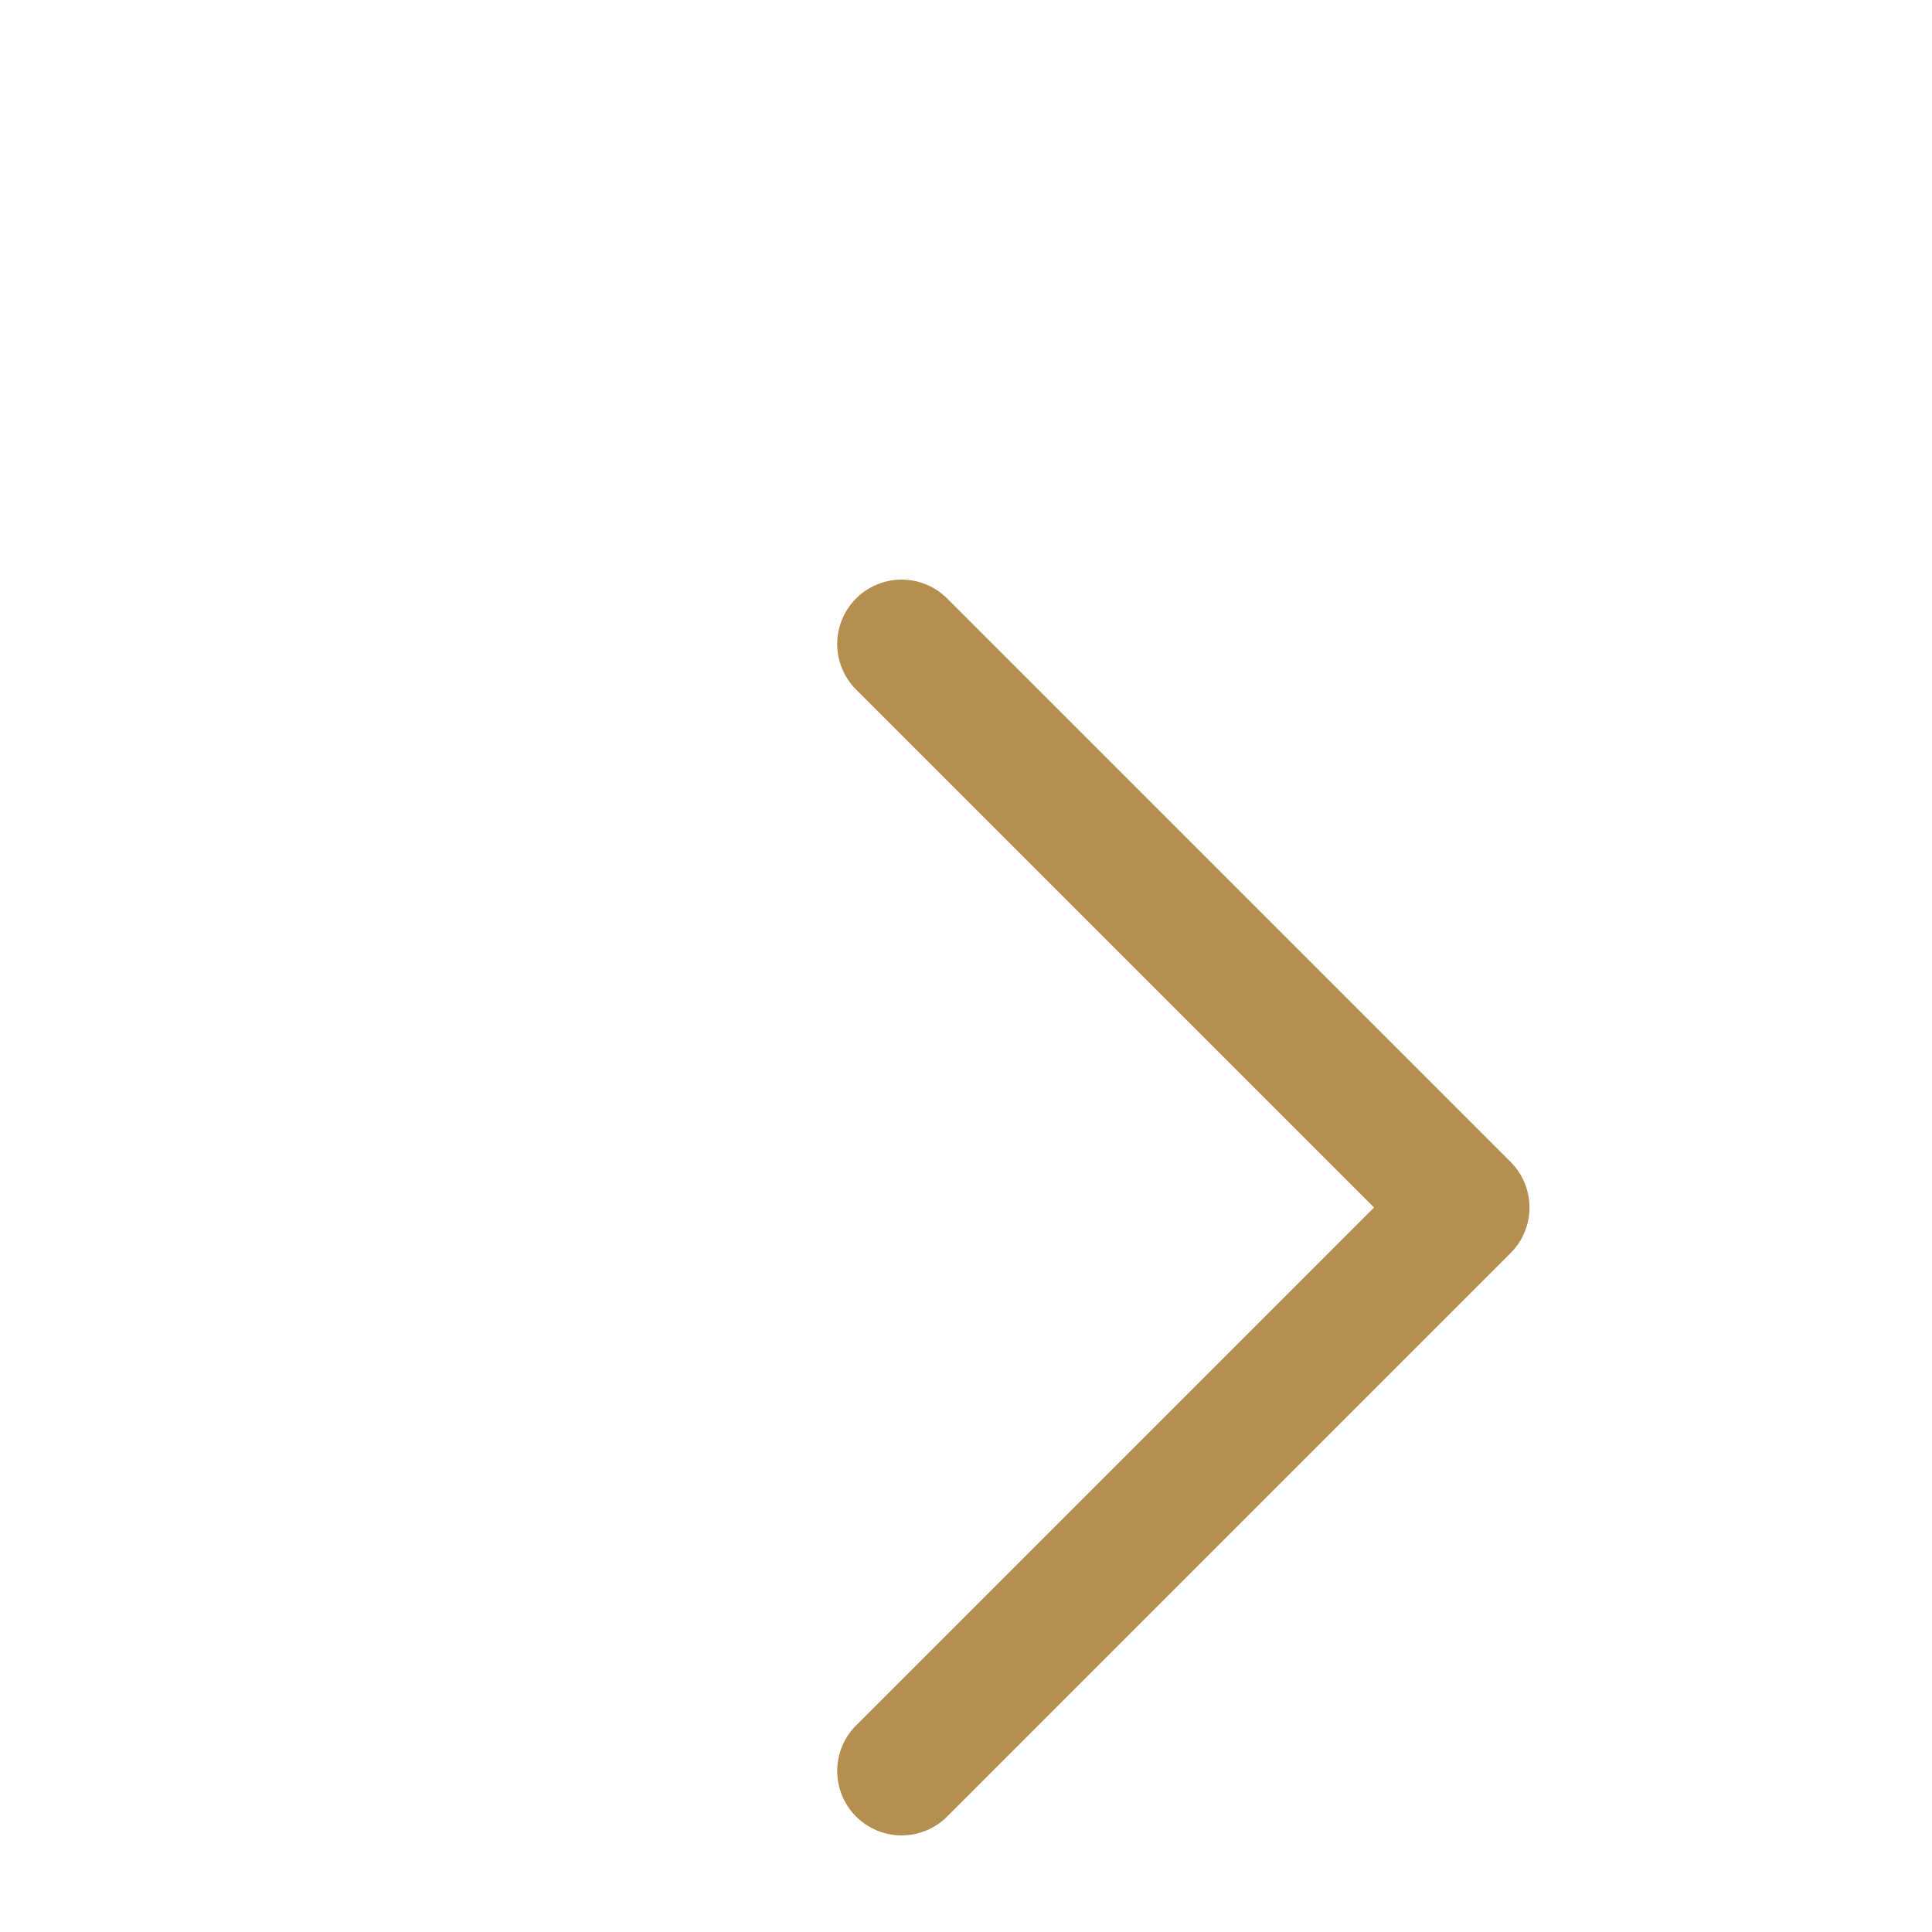
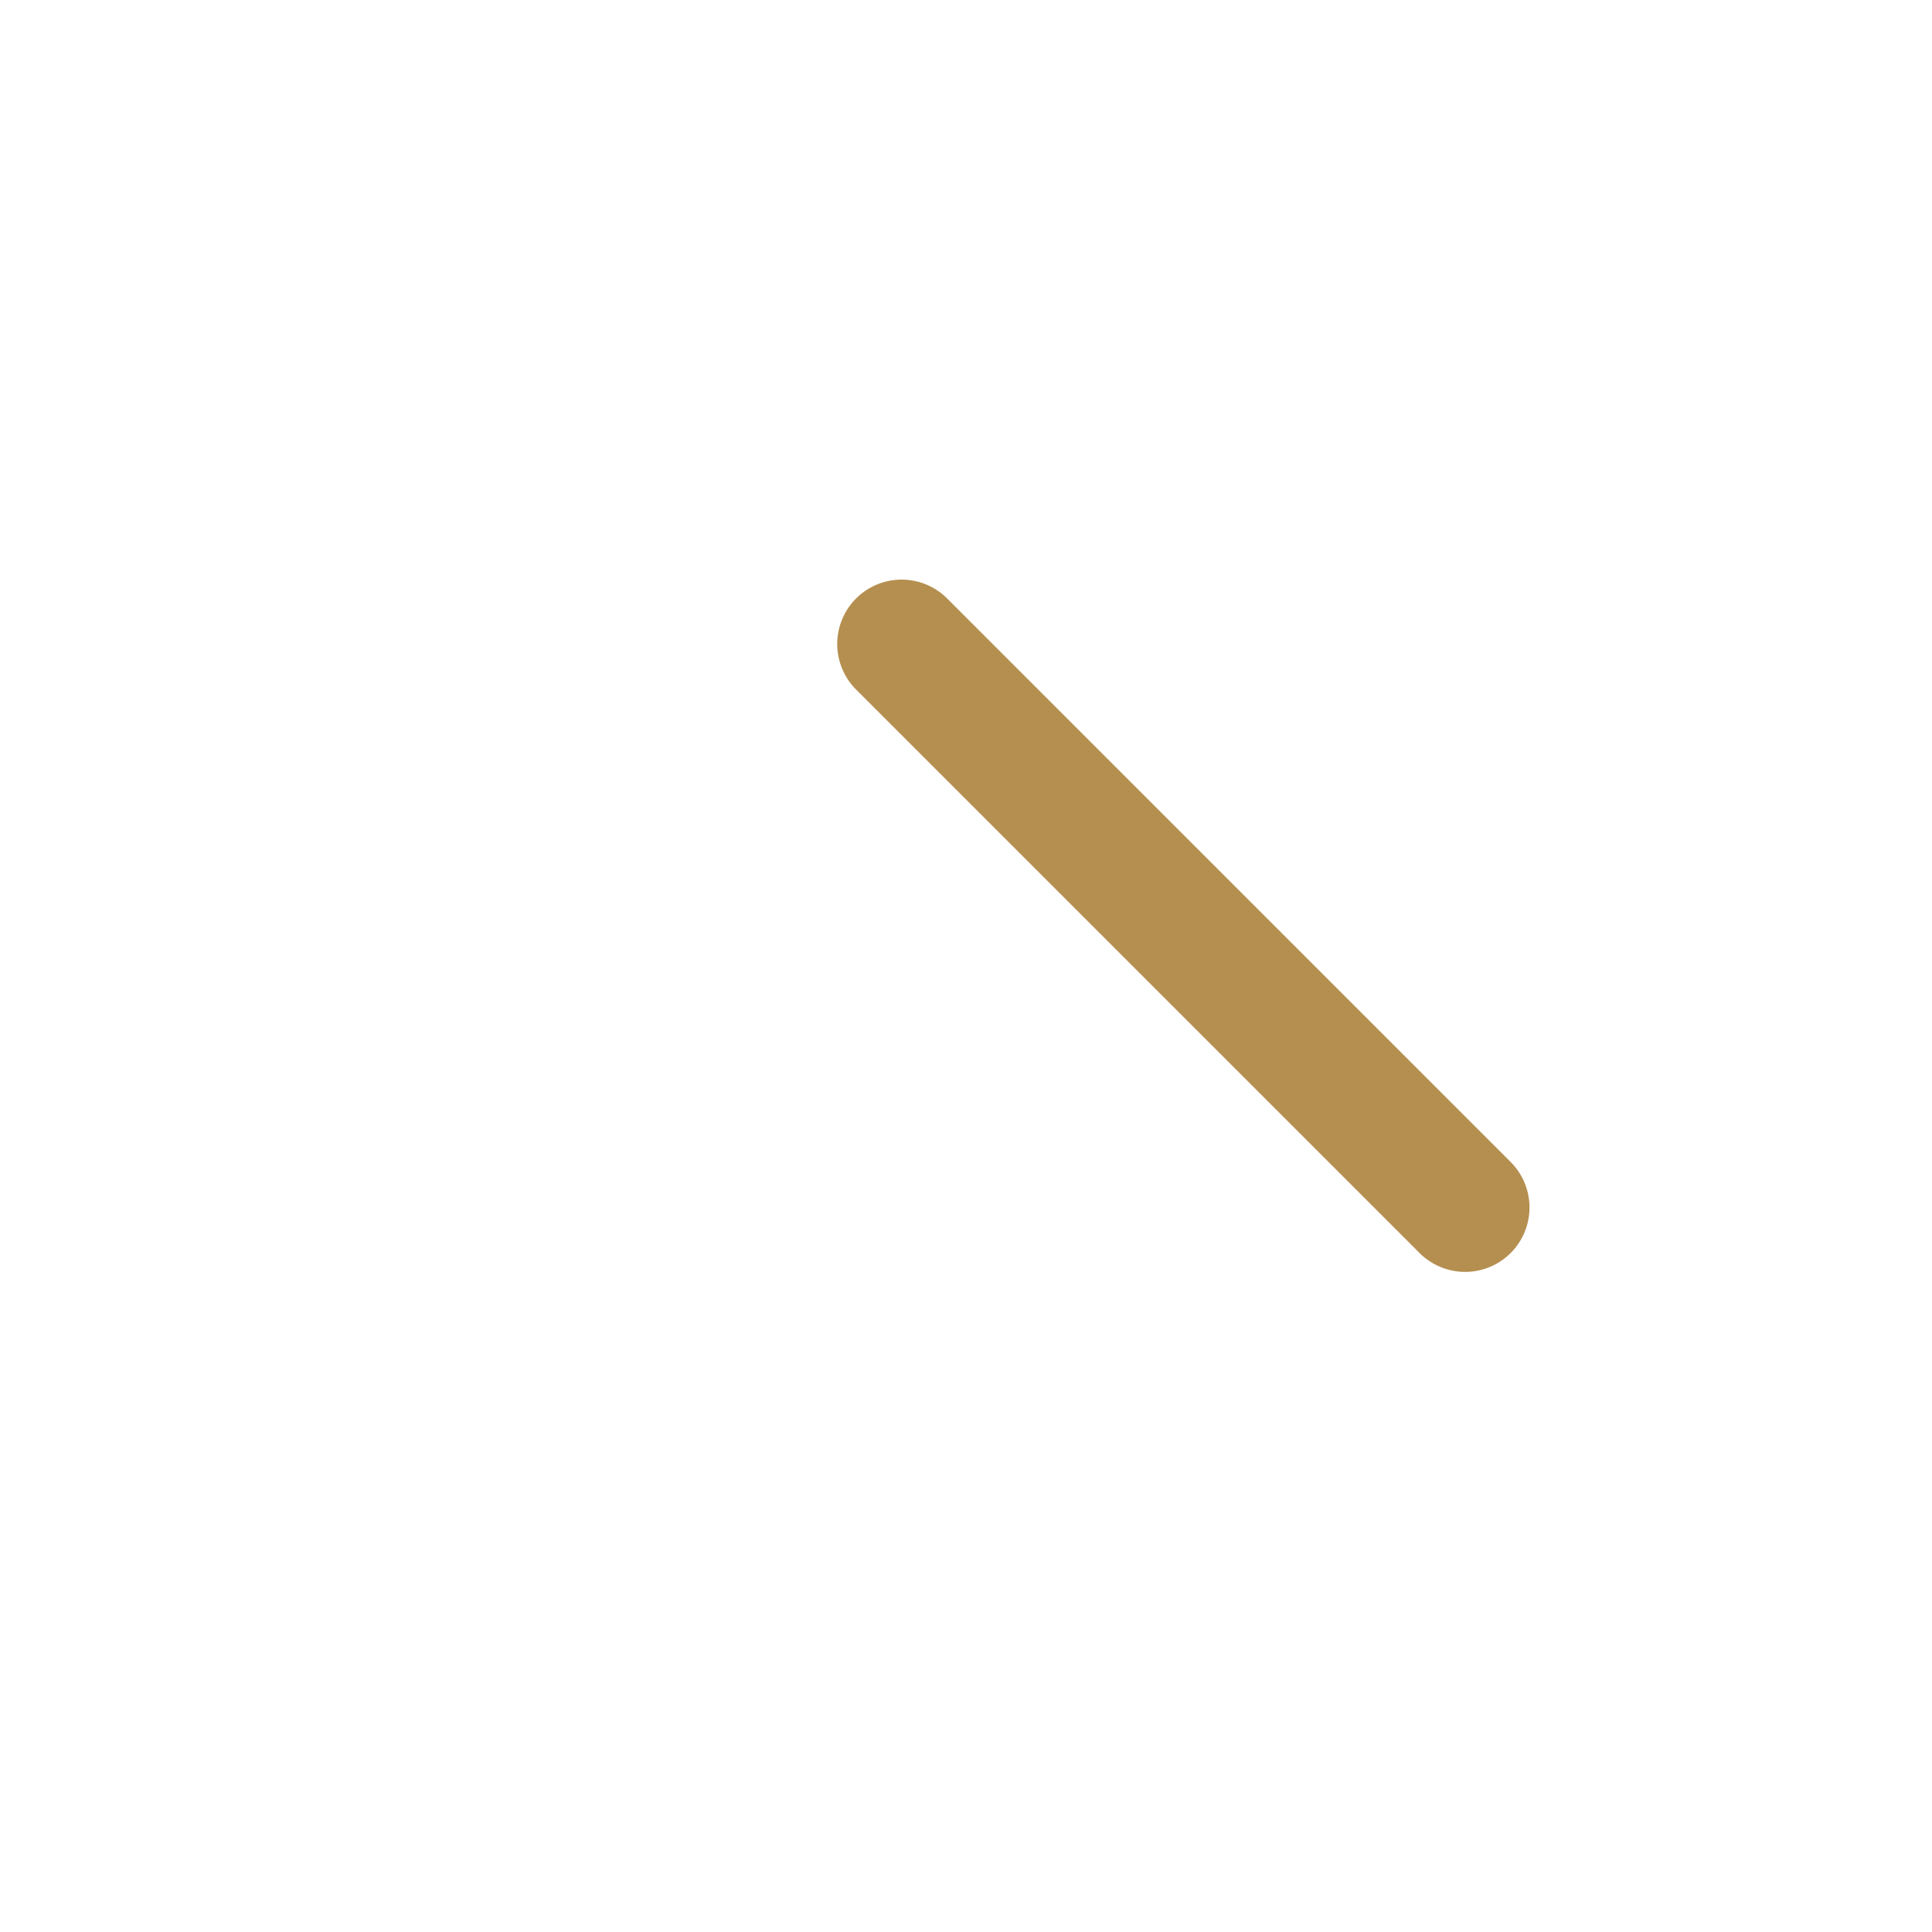
<svg xmlns="http://www.w3.org/2000/svg" width="15" height="15" viewBox="0 0 15 15" fill="none">
-   <path d="M7 5L11.375 9.375L7 13.75" stroke="#B58F50" stroke-linecap="round" stroke-linejoin="round" />
+   <path d="M7 5L11.375 9.375" stroke="#B58F50" stroke-linecap="round" stroke-linejoin="round" />
</svg>